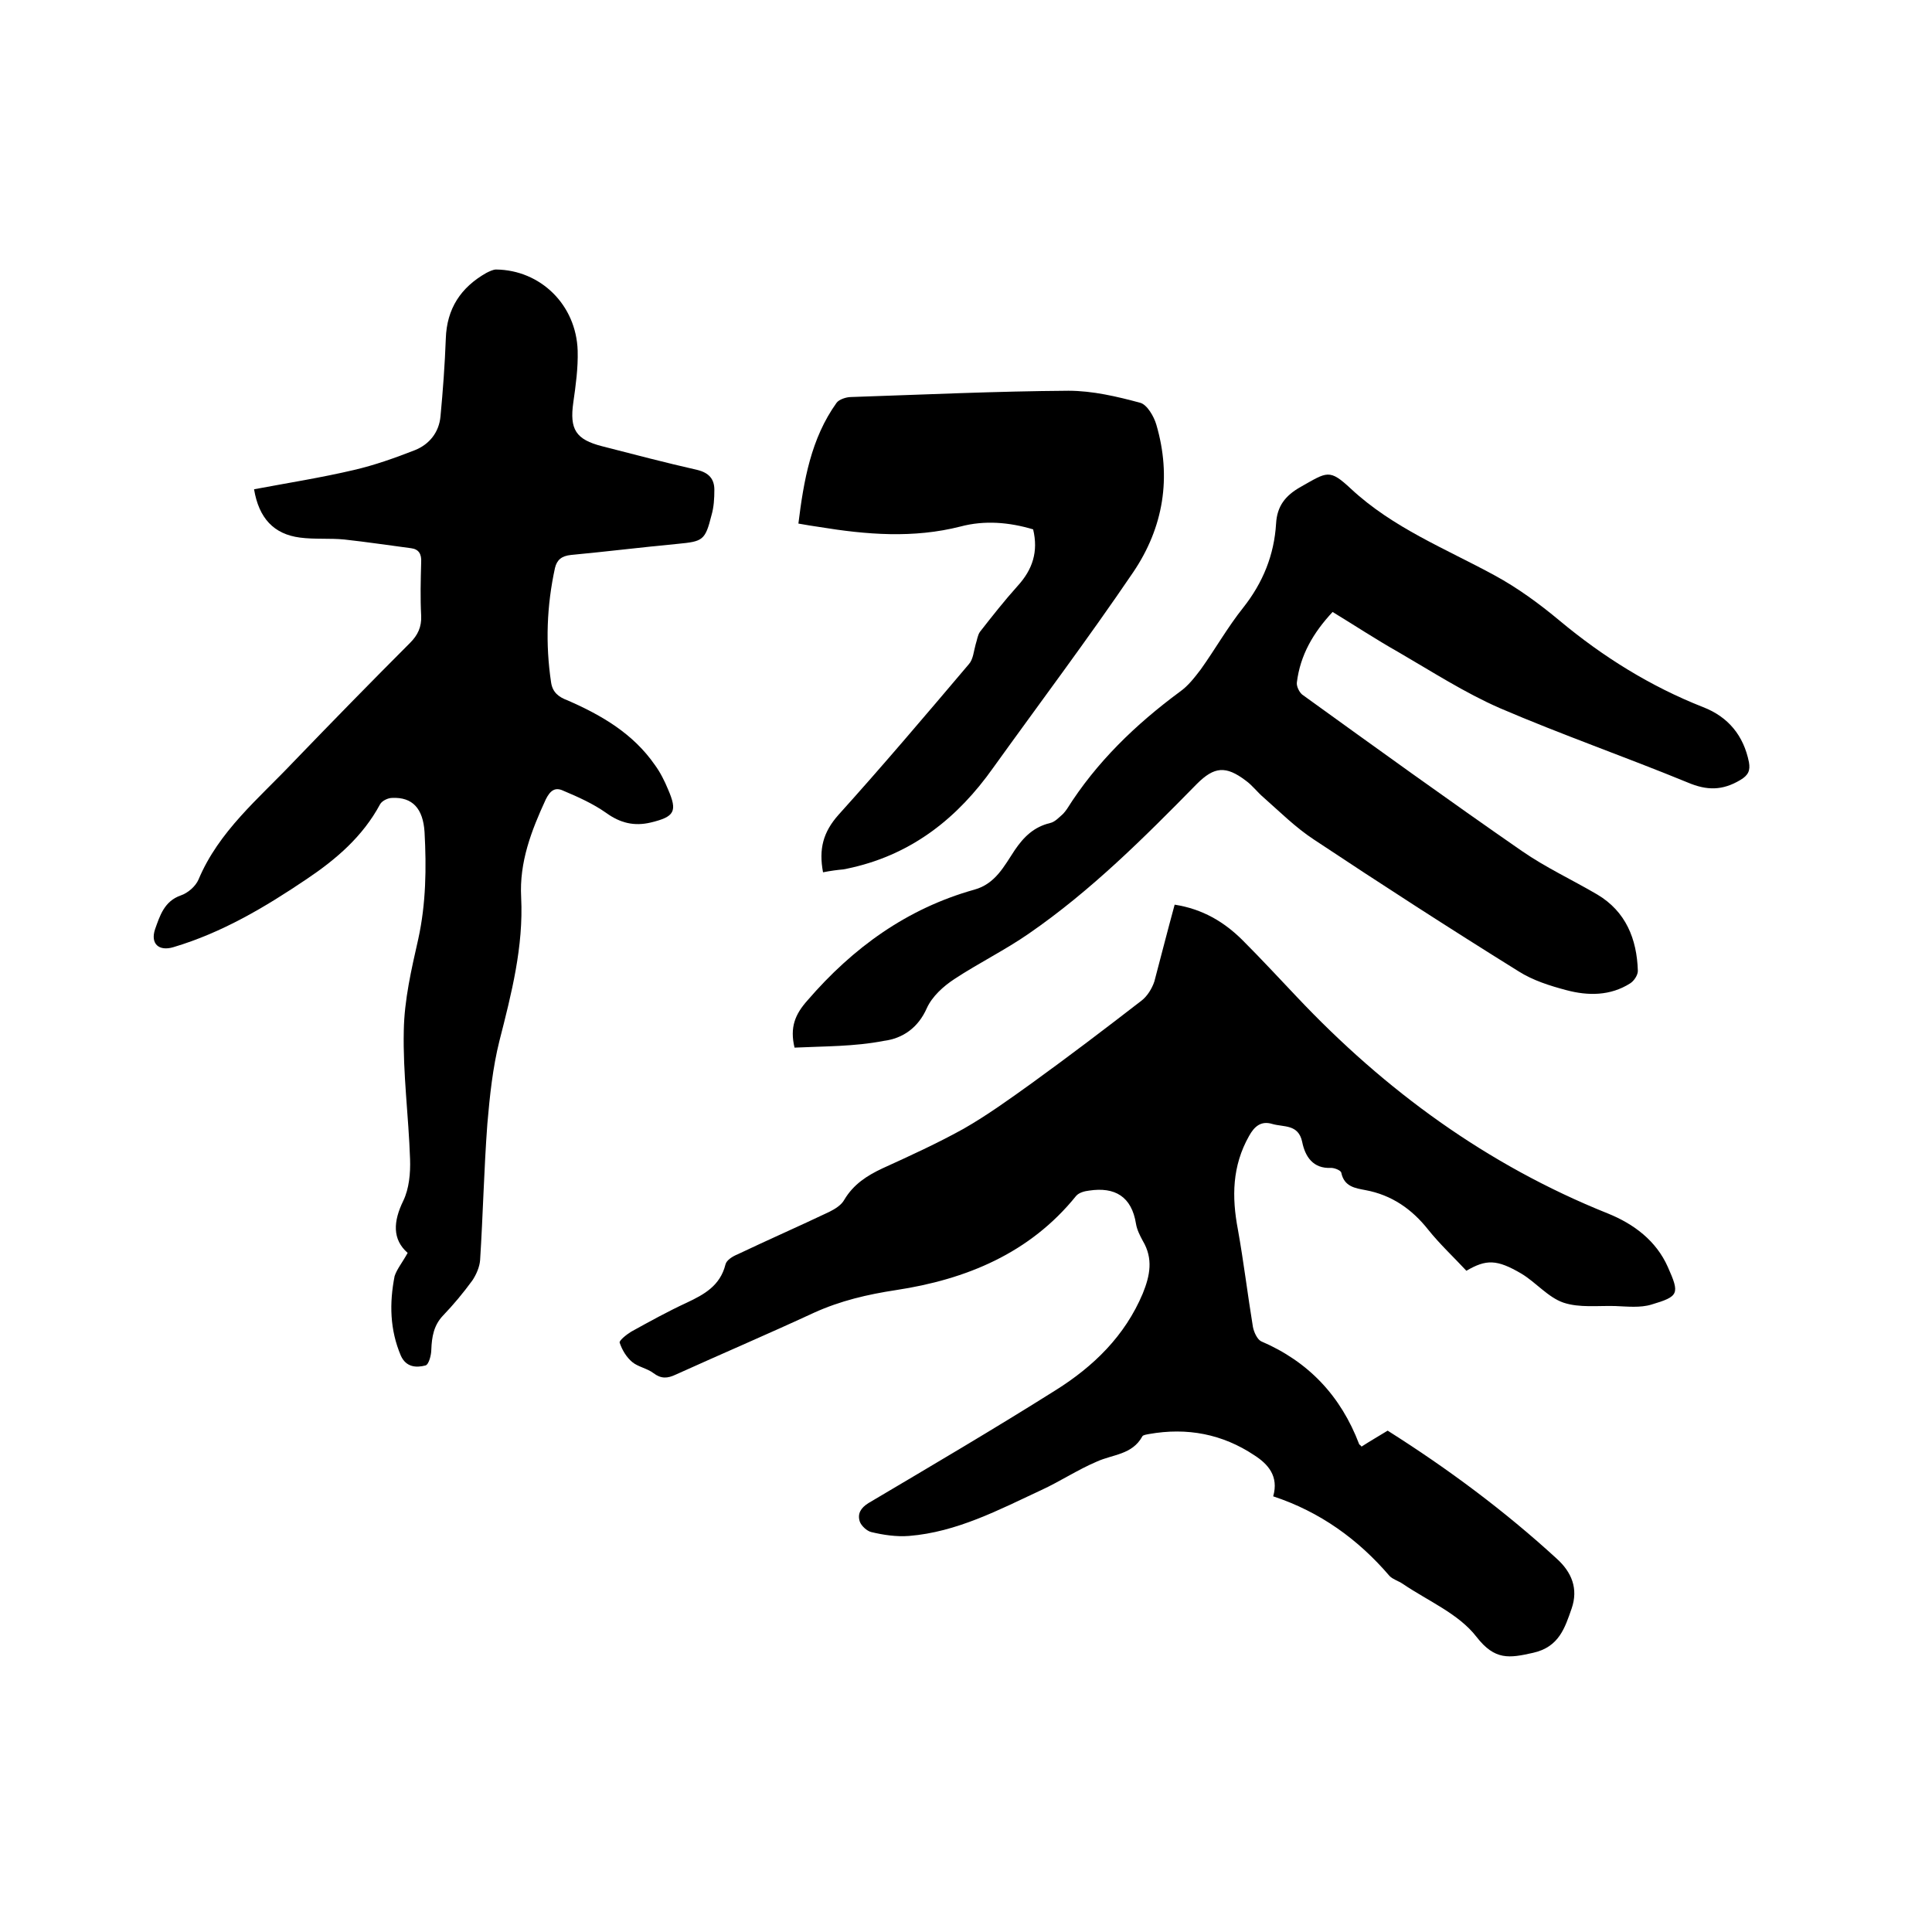
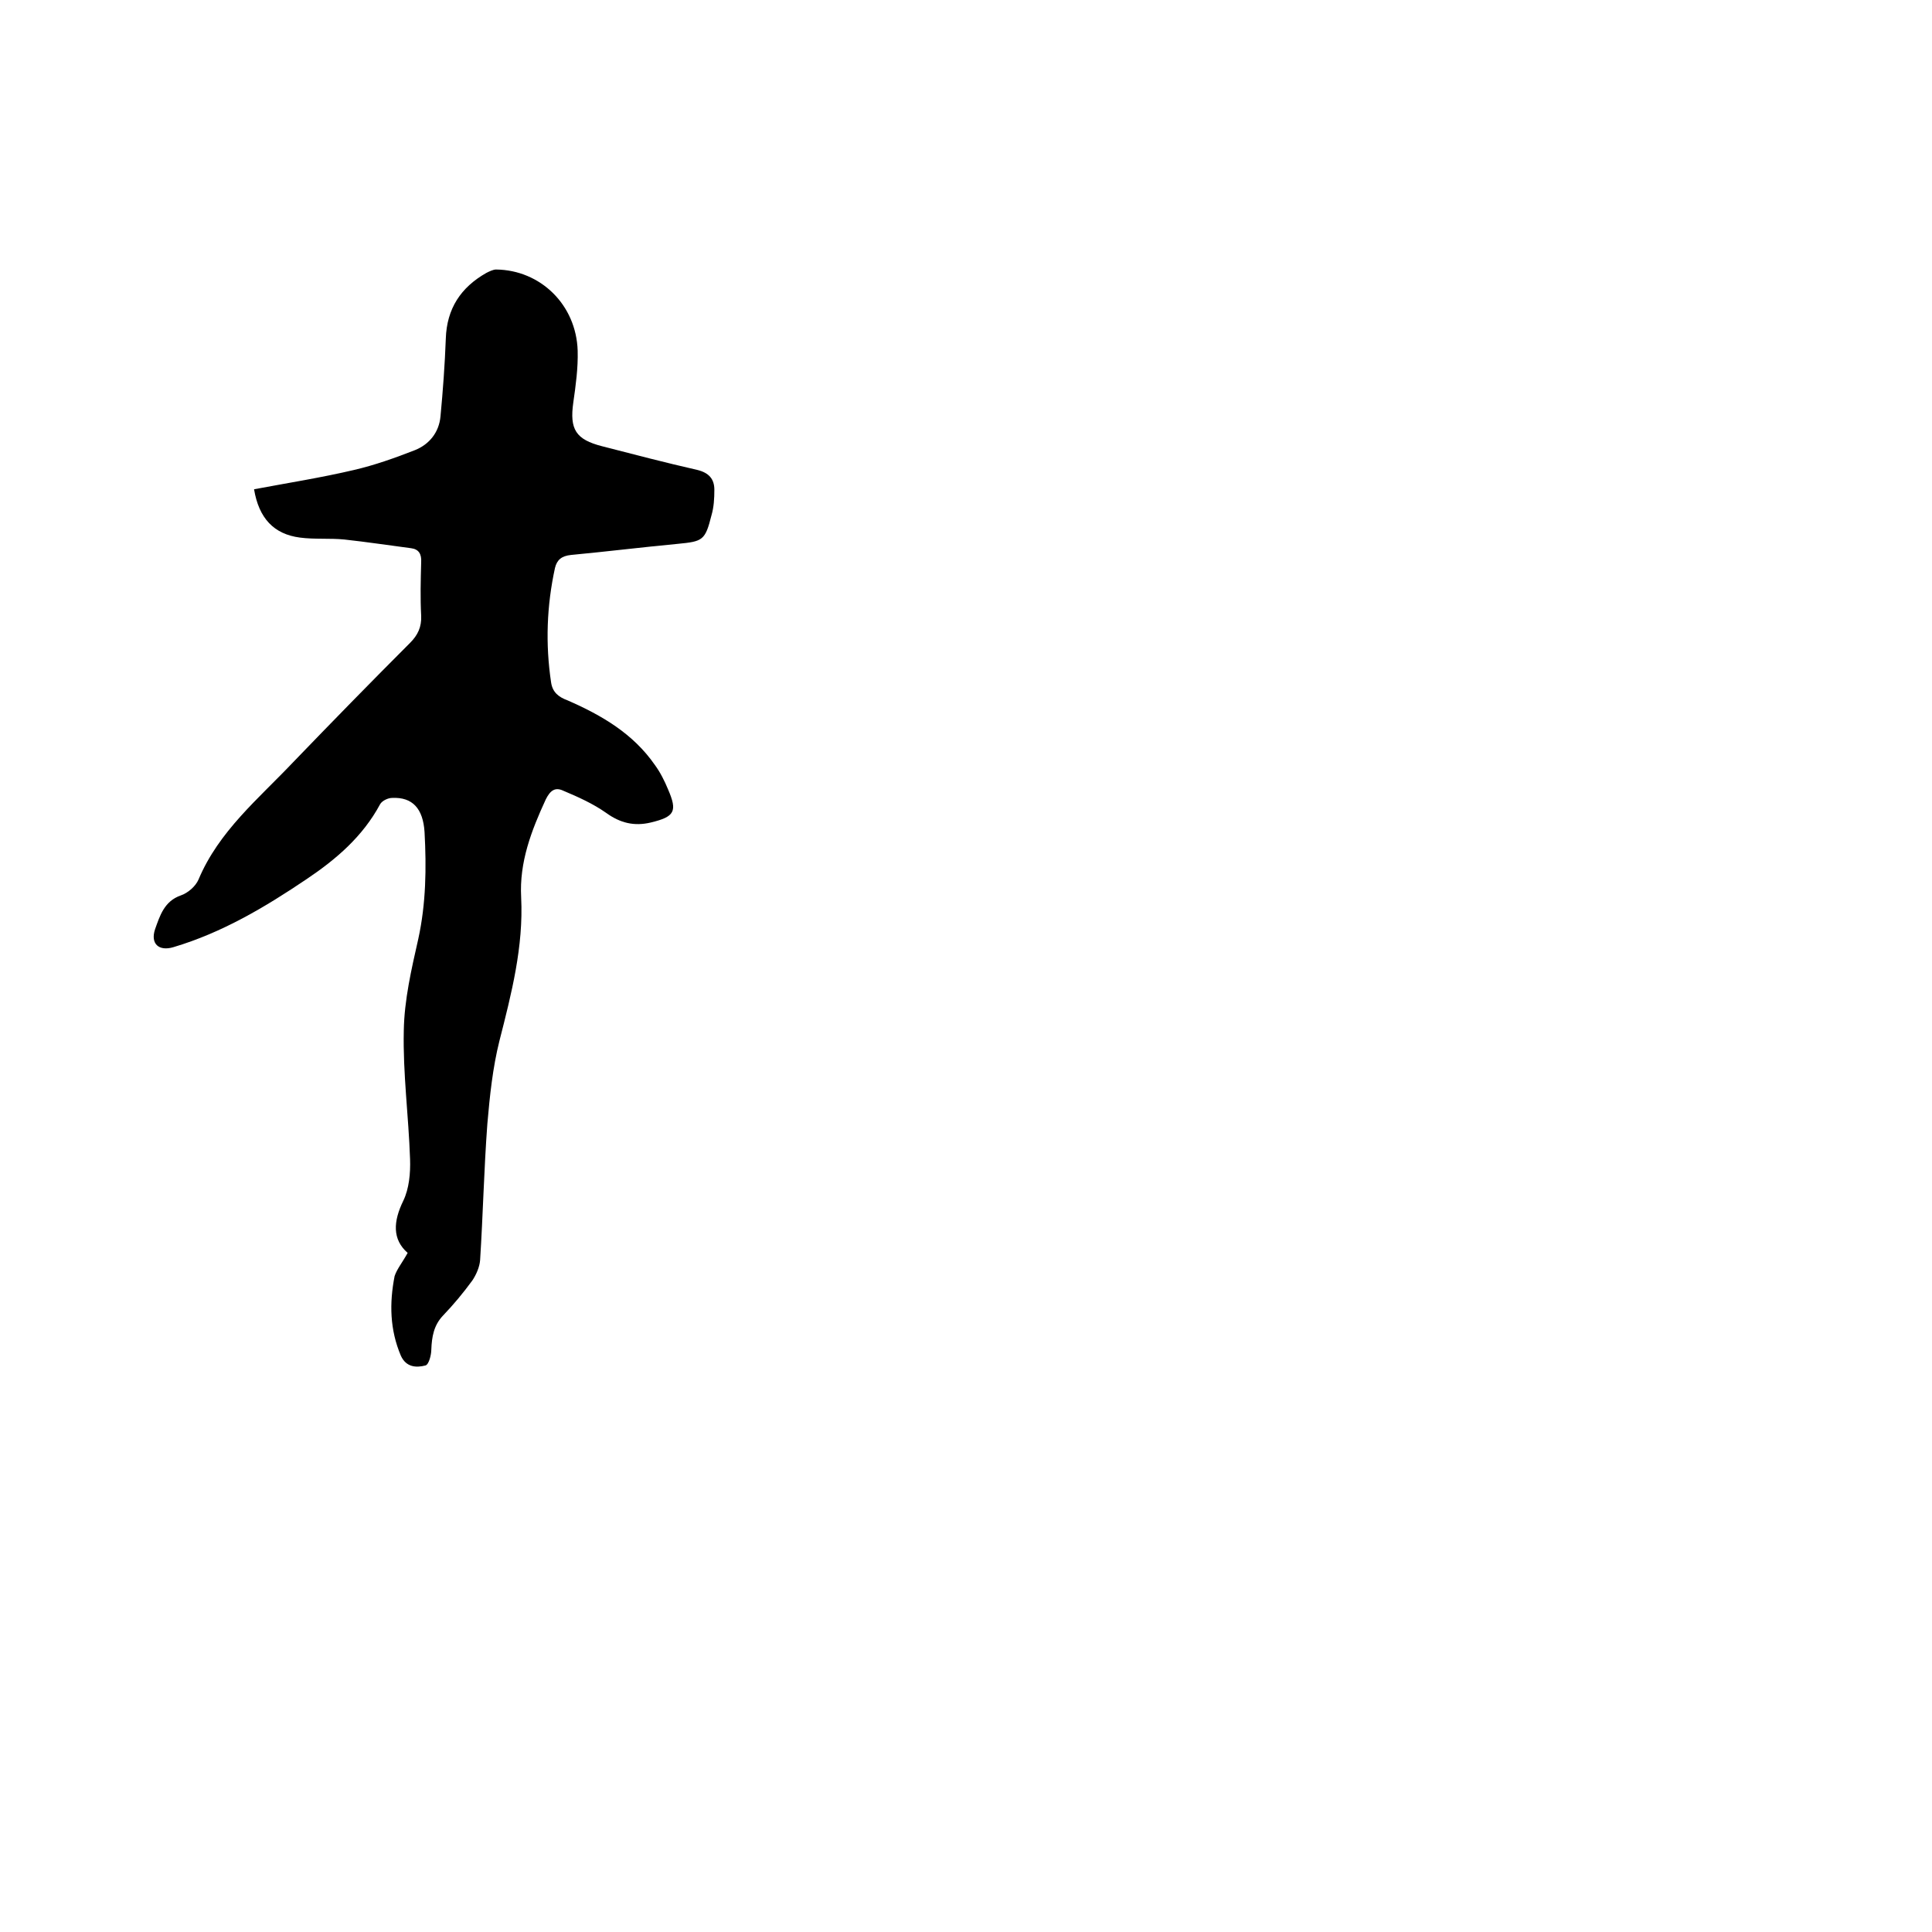
<svg xmlns="http://www.w3.org/2000/svg" enable-background="new 0 0 400 400" viewBox="0 0 400 400">
-   <path d="m243.2 187.3c5.8.9 10.3 3.6 14.1 7.4s7.5 7.8 11.2 11.7c18.3 19.4 39.4 34.8 64.3 44.8 5.5 2.2 10.1 5.7 12.5 11.1 2.5 5.6 2.3 6.1-3.4 7.8-2.3.7-5 .4-7.5.3-3.6-.1-7.4.4-10.7-.7-3.2-1.1-5.7-4.2-8.7-6-5.1-3-7.3-3-11.4-.6-2.6-2.8-5.5-5.5-7.9-8.5-3.4-4.3-7.6-7.2-13-8.2-2.1-.4-4.4-.7-5-3.6-.1-.5-1.4-1-2.1-1-3.8.2-5.4-2.4-6-5.4-.8-3.7-3.8-3-6.2-3.7-2.3-.7-3.7.5-4.8 2.5-3.5 6.2-3.6 12.6-2.3 19.4 1.2 6.7 2 13.4 3.1 20.1.2 1.1.9 2.6 1.7 3 9.8 4.2 16.5 11.3 20.3 21.3 0 .1.2.1.5.5 1.7-1.1 3.6-2.2 5.4-3.3 12.5 7.9 24.2 16.6 35 26.5 3.1 2.8 4.5 6.2 3.1 10.3-1.4 4-2.6 8-8 9.2-4.9 1.1-7.9 1.6-11.7-3.3-3.7-4.8-10-7.4-15.3-11-.9-.6-2-.9-2.7-1.6-6.5-7.6-14.4-13.3-24.1-16.5 1.2-4.2-1.1-6.7-3.9-8.5-6.6-4.4-13.9-5.8-21.8-4.4-.5.1-1.3.2-1.4.5-2.1 3.8-6.1 3.7-9.4 5.2-4 1.7-7.6 4.1-11.5 5.9-8.8 4.1-17.5 8.7-27.4 9.5-2.6.2-5.3-.2-7.8-.8-.9-.2-2.1-1.3-2.4-2.2-.5-1.6.2-2.8 1.8-3.8 13-7.7 26.1-15.4 38.8-23.4 7.8-4.9 14.3-11.2 18-20 1.5-3.7 2.2-7.2 0-10.9-.6-1.1-1.2-2.3-1.4-3.5-.9-5.7-4.4-7.7-9.7-6.9-.9.1-2.1.4-2.7 1.1-9.6 11.9-22.8 17.3-37.3 19.5-5.9.9-11.5 2.2-17 4.7-9.5 4.4-19.1 8.5-28.6 12.8-1.7.8-3 .9-4.6-.3-1.3-1-3.2-1.3-4.4-2.3s-2.1-2.5-2.6-4c-.2-.4 1.4-1.7 2.4-2.3 3.8-2.1 7.6-4.2 11.5-6 3.6-1.7 6.9-3.5 8-7.9.2-.9 1.5-1.7 2.5-2.1 6.3-3 12.7-5.8 19-8.8 1.2-.6 2.5-1.4 3.1-2.5 1.9-3.2 4.7-5 7.9-6.5 5.7-2.6 11.4-5.2 16.8-8.2 4.9-2.8 9.6-6.2 14.2-9.5 7.6-5.5 15.1-11.2 22.6-17 1.2-.9 2.2-2.5 2.7-4 1.4-5.3 2.7-10.4 4.2-15.9z" />
  <path d="m84.4 259.4c-3.2-2.8-3-6.5-.9-10.8 1.2-2.5 1.5-5.7 1.4-8.6-.3-8.9-1.5-17.8-1.3-26.6.1-6.4 1.6-12.8 3-19 1.6-7.3 1.7-14.7 1.3-22.1-.3-4.9-2.5-7.3-6.7-7.1-.9 0-2.1.6-2.5 1.3-3.6 6.7-9.1 11.4-15.2 15.5-8.6 5.8-17.5 11.1-27.6 14.1-3 .9-4.8-.7-3.8-3.7 1-2.8 1.9-5.8 5.3-7 1.5-.5 3.1-1.9 3.7-3.3 4.2-10 12.4-16.7 19.6-24.3 8-8.3 16.1-16.6 24.2-24.7 1.6-1.6 2.4-3.3 2.3-5.6-.2-3.7-.1-7.4 0-11.1.1-1.7-.5-2.7-2.1-2.9-4.6-.6-9.2-1.3-13.8-1.8-3-.3-6.2 0-9.2-.4-5.4-.7-8.5-4-9.5-10 6.9-1.3 13.9-2.4 20.7-4 4.3-1 8.5-2.5 12.6-4.1 3-1.2 5-3.7 5.3-7 .5-5.3.9-10.7 1.1-16.1.2-6.2 3.1-10.6 8.4-13.6.6-.3 1.4-.7 2-.7 9.2.1 16.6 7.3 16.9 16.8.1 3.6-.4 7.2-.9 10.7-.8 5.6.5 7.7 6 9.1 6.6 1.7 13.1 3.4 19.7 4.9 2.4.6 3.5 1.9 3.5 4.1 0 1.8-.1 3.6-.6 5.3-1.3 5.2-1.8 5.4-7 5.9-7.4.7-14.7 1.6-22.1 2.3-1.9.2-2.9 1-3.3 2.7-1.7 7.8-2 15.7-.8 23.7.3 2 1.5 3 3.4 3.7 7.1 3.1 13.6 6.9 18.1 13.4 1.1 1.5 2 3.3 2.7 5 2 4.6 1.4 5.7-3.6 6.9-3.4.8-6.3.1-9.2-2-2.7-1.9-5.8-3.3-8.9-4.6-1.7-.8-2.7 0-3.6 1.8-3 6.5-5.5 13-5.1 20.3.5 10.2-2 19.9-4.5 29.7-1.4 5.6-2 11.4-2.5 17.2-.7 9.4-.9 18.8-1.5 28.2-.1 1.4-.8 3-1.6 4.2-1.9 2.6-3.9 5-6.1 7.3-1.9 2-2.3 4.4-2.4 7 0 1.1-.5 3.1-1.2 3.3-1.9.5-4 .4-5.1-2-2.3-5.4-2.4-10.9-1.3-16.5.5-1.5 1.6-2.8 2.7-4.8z" />
-   <path d="m164.5 216.9c-1-4.2.1-6.9 2.7-9.8 9.4-10.9 20.6-19 34.5-22.9 4.4-1.2 6.2-4.9 8.4-8.2 1.9-2.8 4-4.8 7.3-5.6 1-.2 1.9-1.2 2.7-1.9.3-.3.5-.6.8-1 6.1-9.7 14.2-17.5 23.4-24.3 1.7-1.2 3-2.9 4.3-4.6 3-4.2 5.6-8.8 8.8-12.8 4.1-5.2 6.4-10.9 6.8-17.4.2-3.6 1.9-5.8 5.1-7.6 5.5-3.1 5.9-3.8 10.4.4 8.7 8.1 19.6 12.4 29.7 17.9 4.8 2.6 9.3 5.9 13.5 9.4 9 7.5 18.8 13.6 29.7 17.9 5.2 2 8.4 5.9 9.5 11.4.3 1.7-.1 2.7-1.8 3.7-3.7 2.2-6.9 2.2-10.9.5-12.9-5.3-26.1-9.9-38.9-15.4-7.3-3.2-14.1-7.6-21-11.6-4.6-2.6-9-5.5-13.6-8.3-4 4.3-6.7 8.9-7.4 14.6-.1.8.5 2 1.1 2.5 15.1 10.9 30.2 21.8 45.5 32.4 4.9 3.4 10.5 6 15.6 9 5.9 3.5 8.2 9.2 8.4 15.8 0 .9-.8 2.1-1.6 2.6-4.1 2.6-8.7 2.6-13.2 1.4-3.4-.9-6.9-2-9.9-3.9-14.3-8.9-28.4-18-42.4-27.3-3.8-2.5-7-5.7-10.4-8.7-1.3-1.1-2.3-2.5-3.7-3.5-4.1-3.1-6.5-2.9-10.1.7-10.9 11.1-21.9 22.1-34.8 31-4.9 3.4-10.4 6.1-15.4 9.4-2.3 1.5-4.6 3.6-5.7 6-1.8 4.1-5 6.3-8.9 6.8-6.2 1.2-12.3 1.1-18.5 1.4z" />
-   <path d="m170.4 180.6c-.9-4.8 0-8.3 3.2-11.9 9.2-10.2 18.1-20.7 27-31.2.9-1 1-2.7 1.4-4.1.3-.9.4-1.9.9-2.6 2.5-3.2 5.1-6.5 7.8-9.5 3.1-3.4 4.3-7.1 3.2-11.7-5-1.5-10.1-1.9-15-.6-9.8 2.5-19.5 1.7-29.3.1-1.3-.2-2.7-.4-4.3-.7 1.1-8.9 2.6-17.6 7.9-25 .5-.7 2-1.2 3-1.2 15-.5 30-1.2 45-1.3 5 0 10.1 1.2 14.9 2.5 1.4.4 2.8 2.8 3.3 4.5 3.2 10.9 1.5 21.3-4.8 30.6-9.3 13.7-19.3 27-29 40.5-7.3 10.3-16.6 17.7-29.1 20.6-.6.1-1.2.3-1.9.4-1.2.1-2.7.3-4.2.6z" />
</svg>